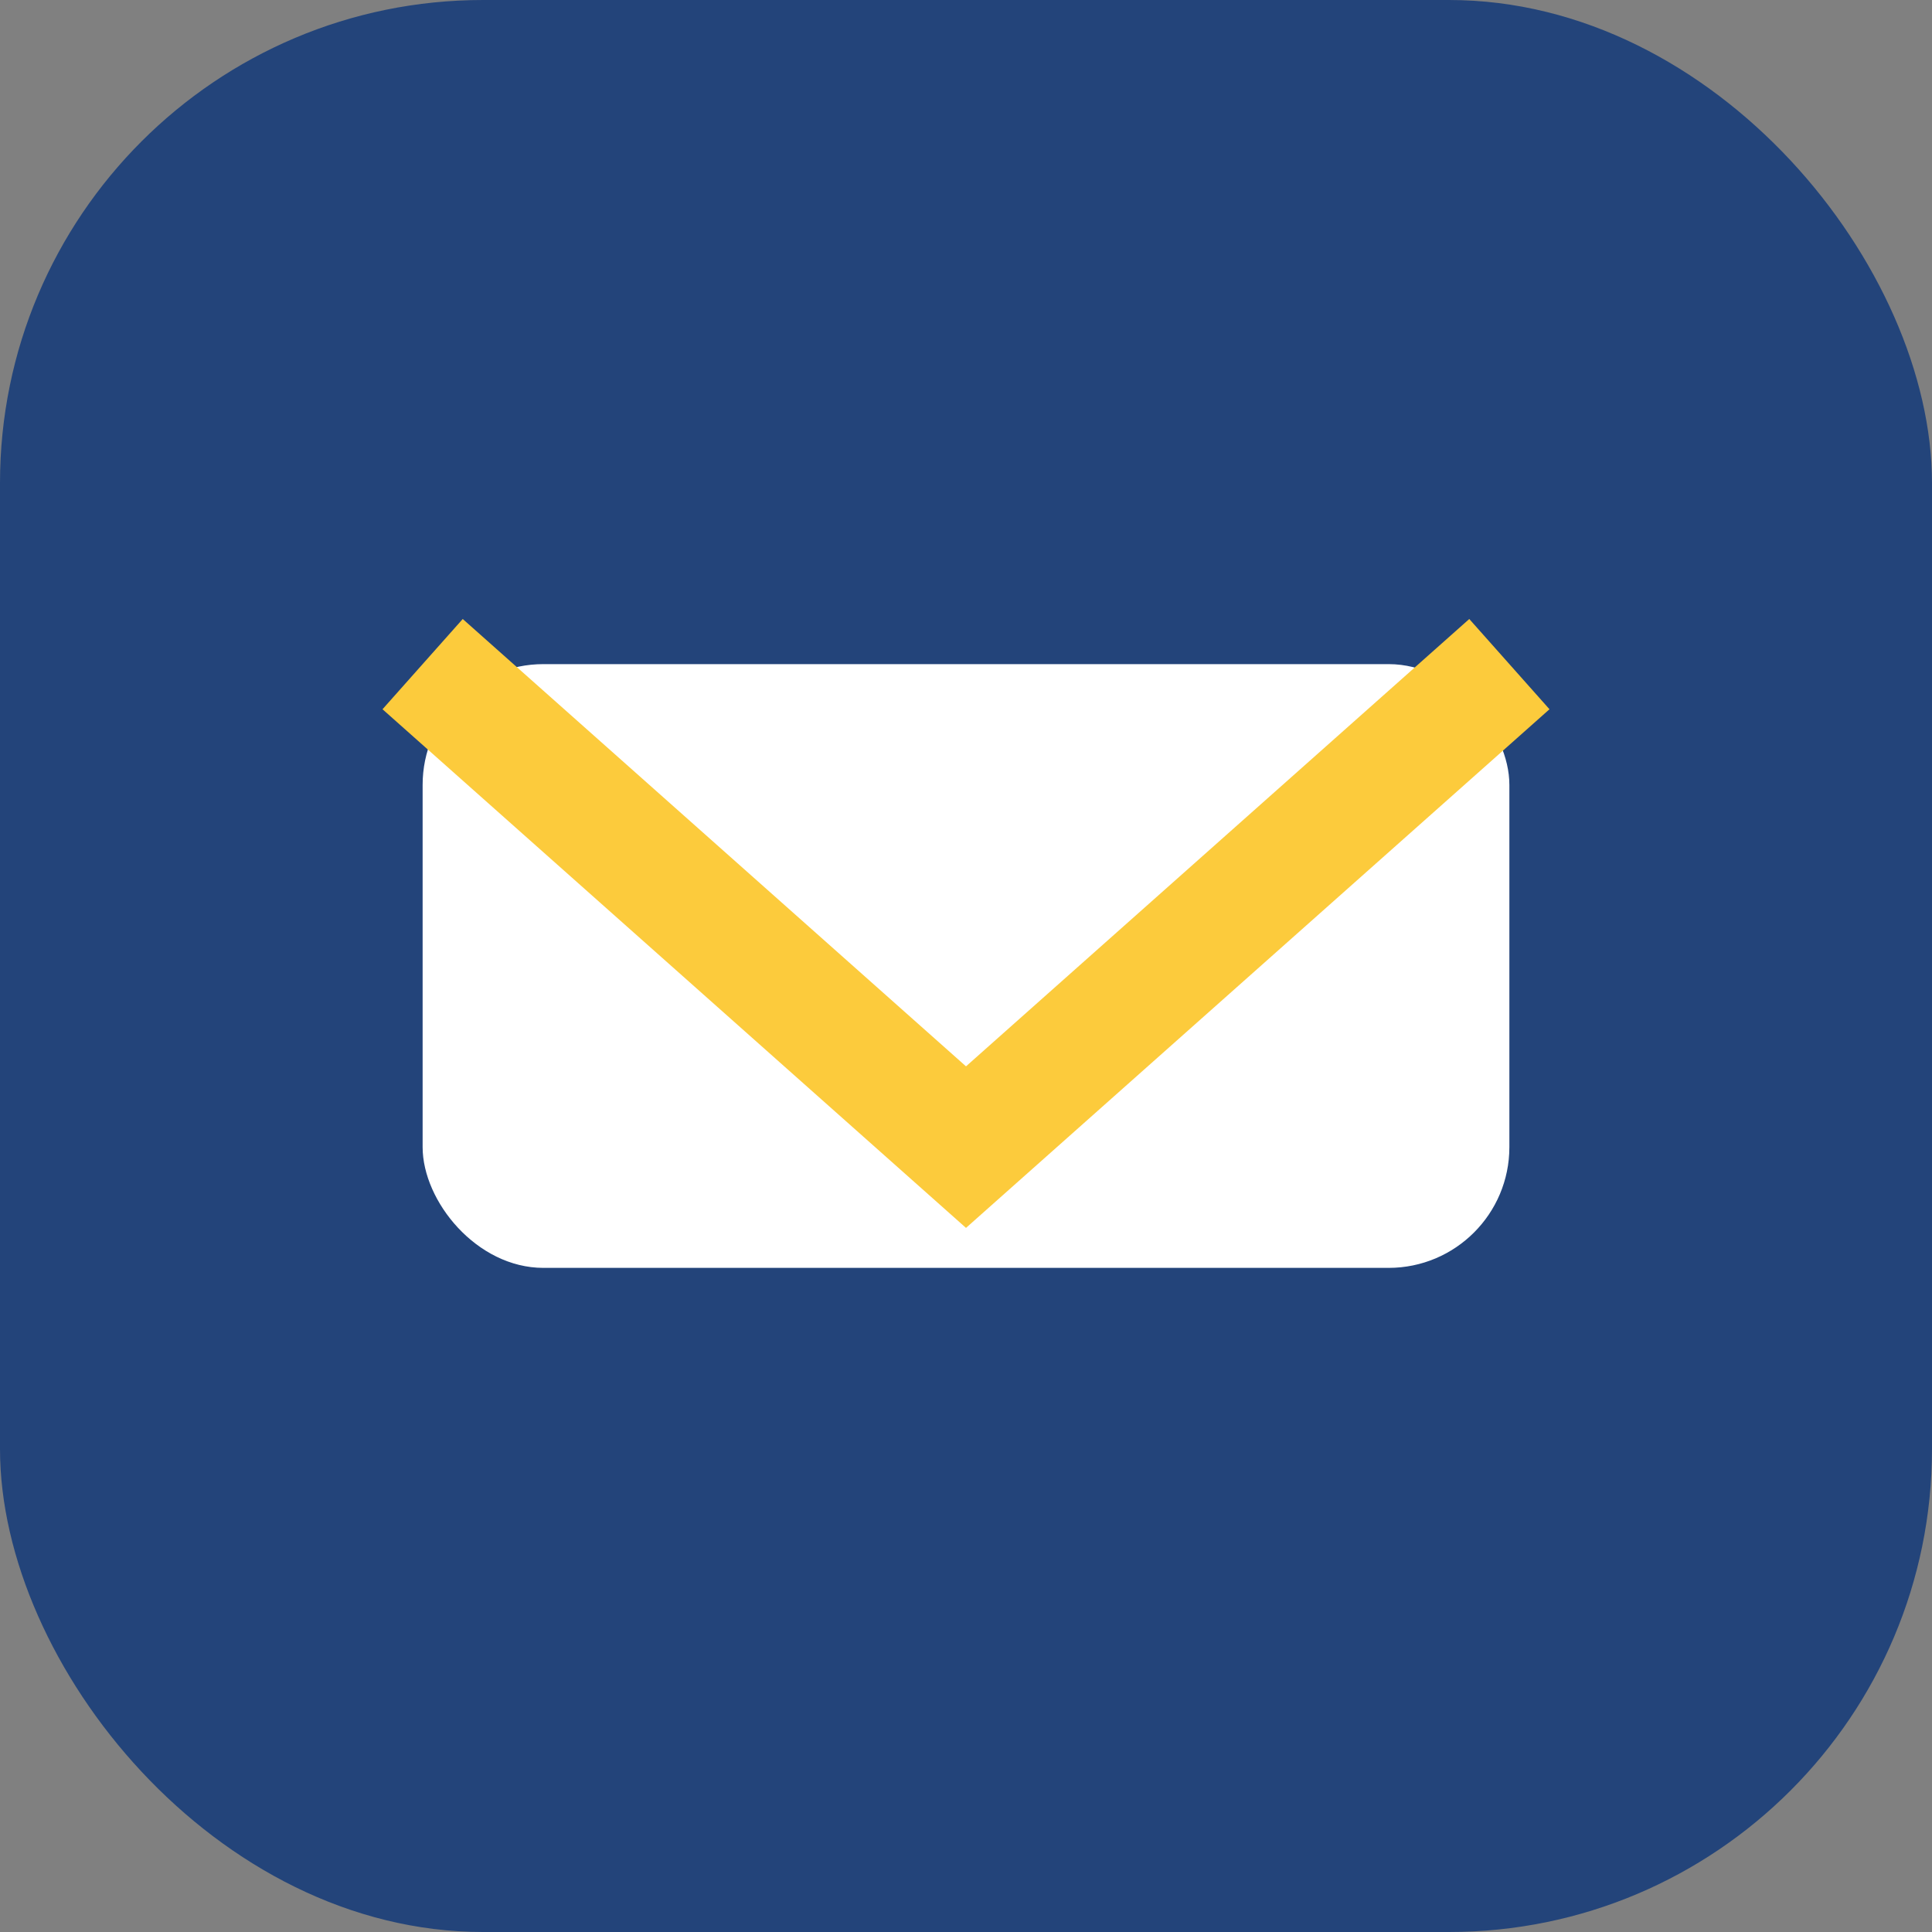
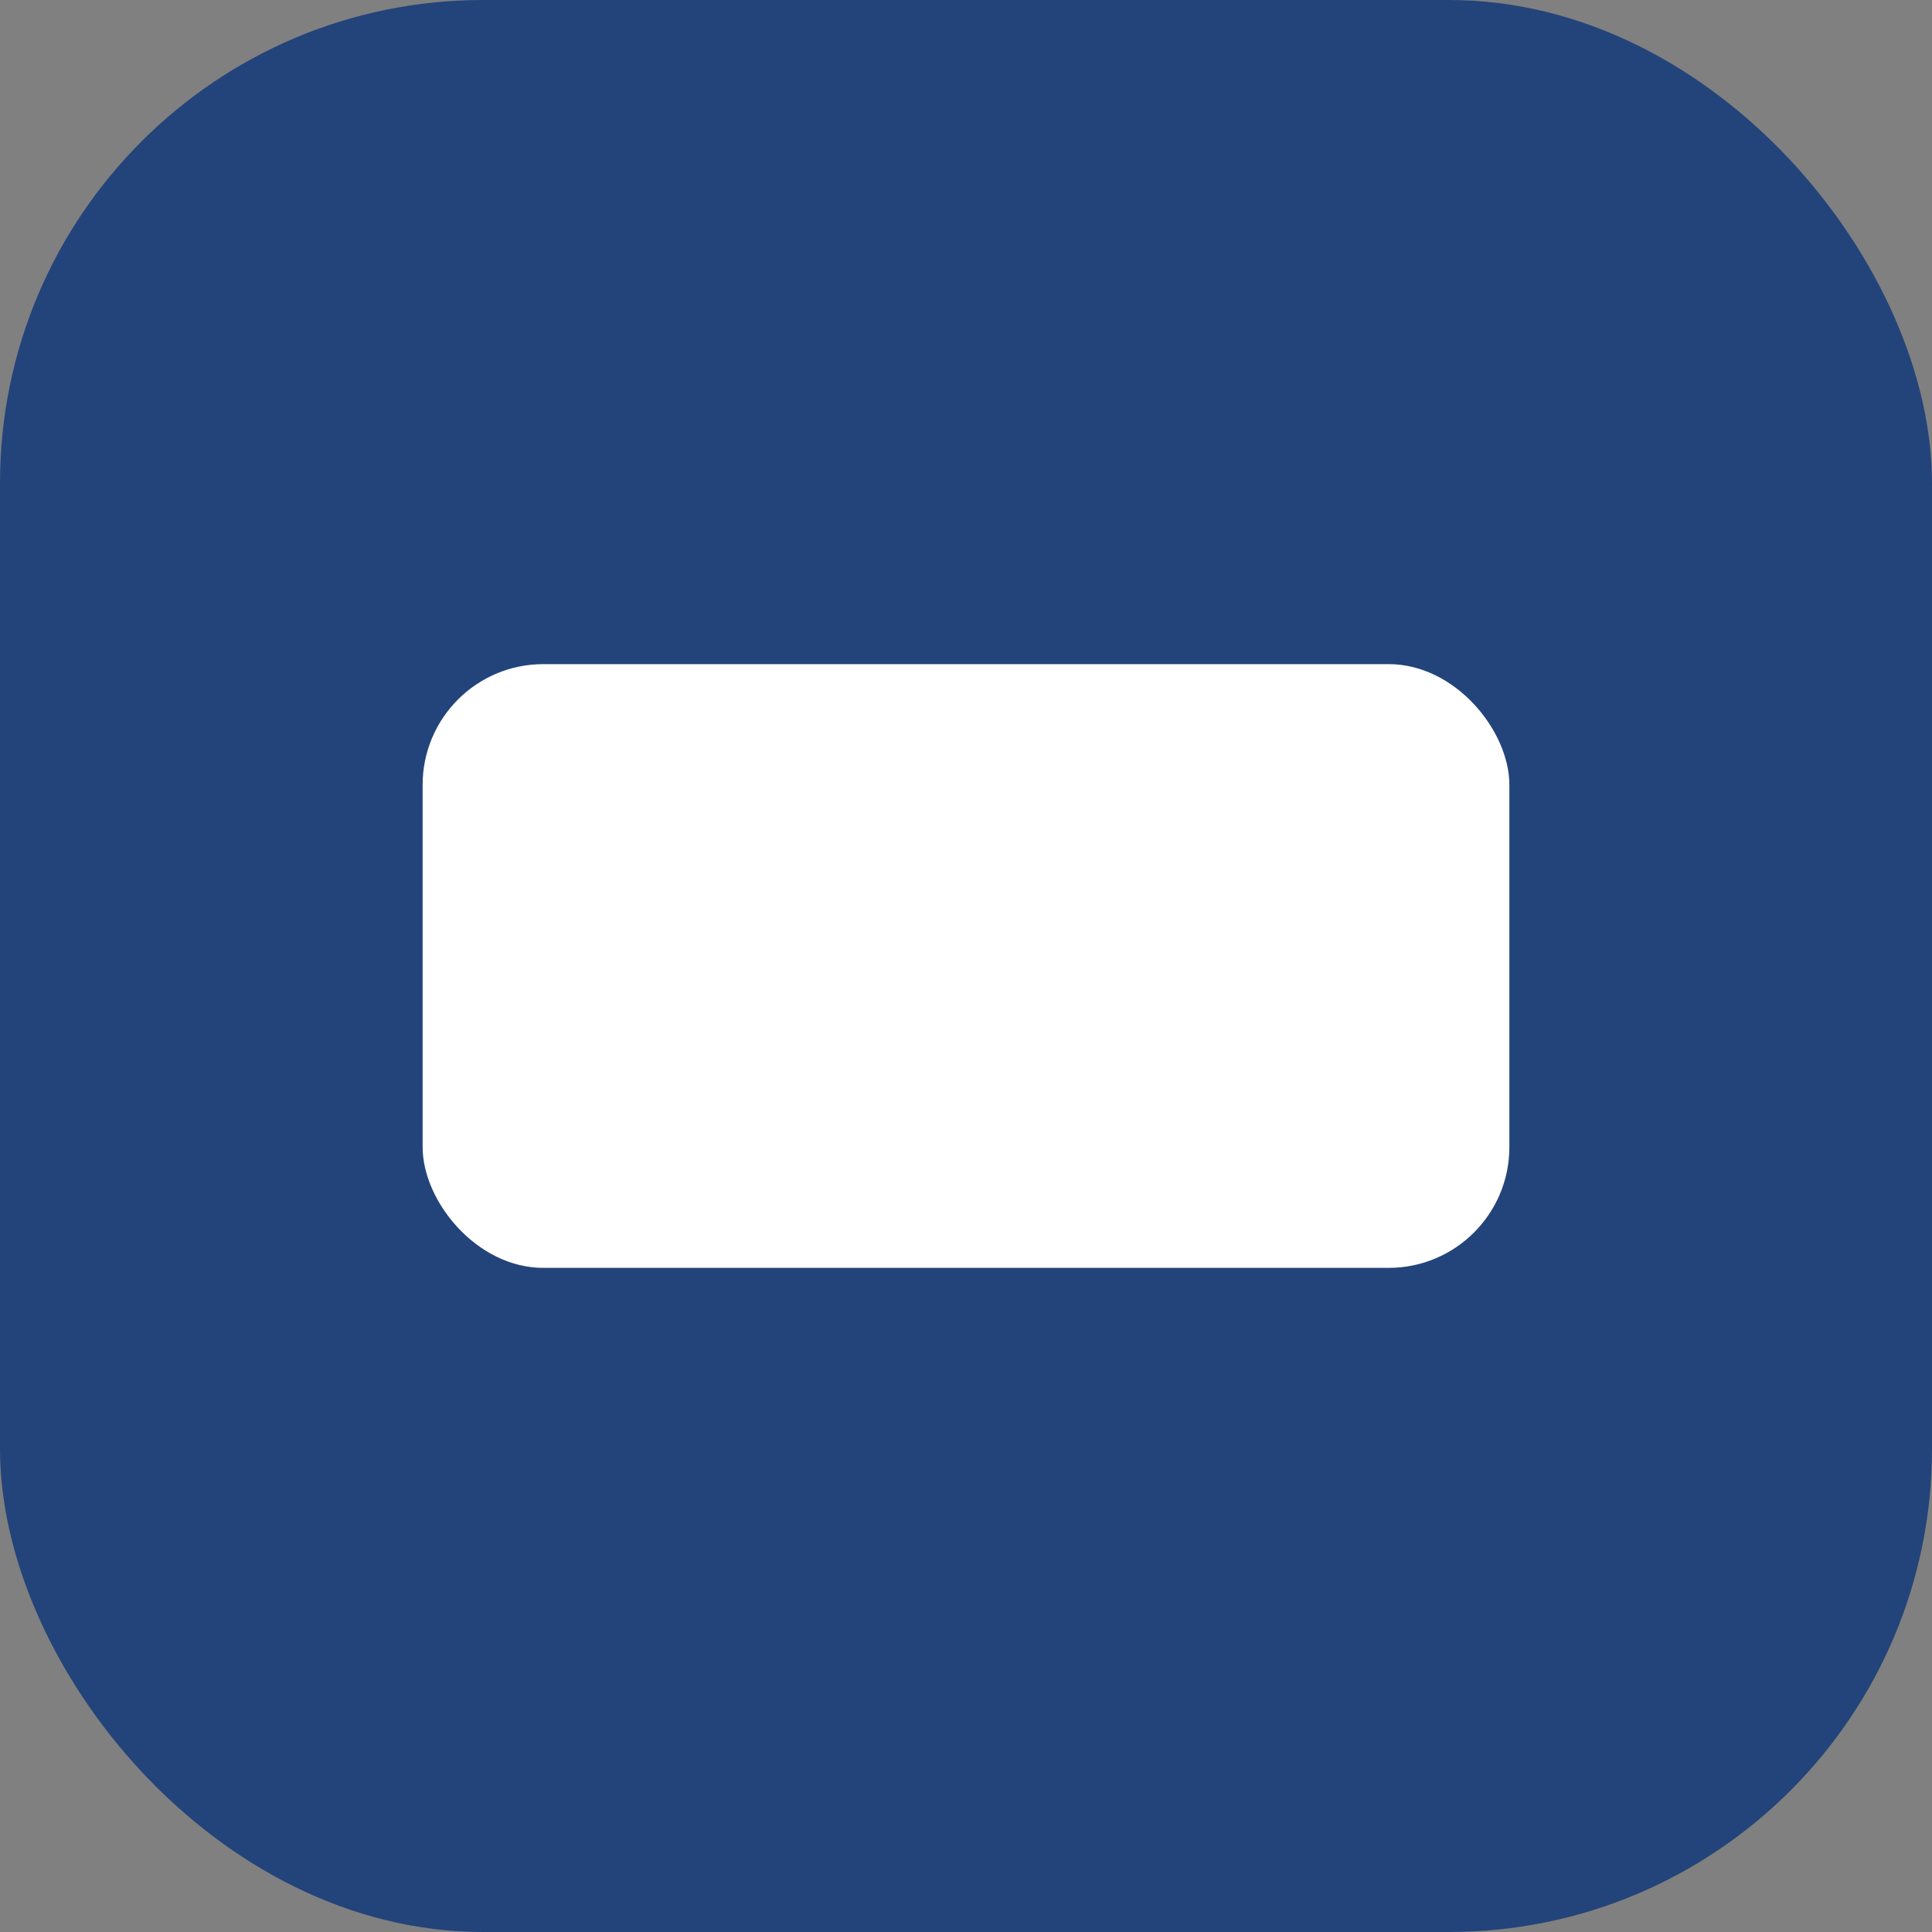
<svg xmlns="http://www.w3.org/2000/svg" width="32" height="32" viewBox="0 0 32 32">
  <rect x="0" y="0" width="32" height="32" fill="#808080" stroke="none" />
  <rect width="32" height="32" rx="8" fill="#23447A" />
  <rect x="7" y="11" width="18" height="10" rx="2" fill="#fff" />
-   <path d="M7 11l9 8 9-8" stroke="#FCCB3C" stroke-width="2" fill="none" />
</svg>